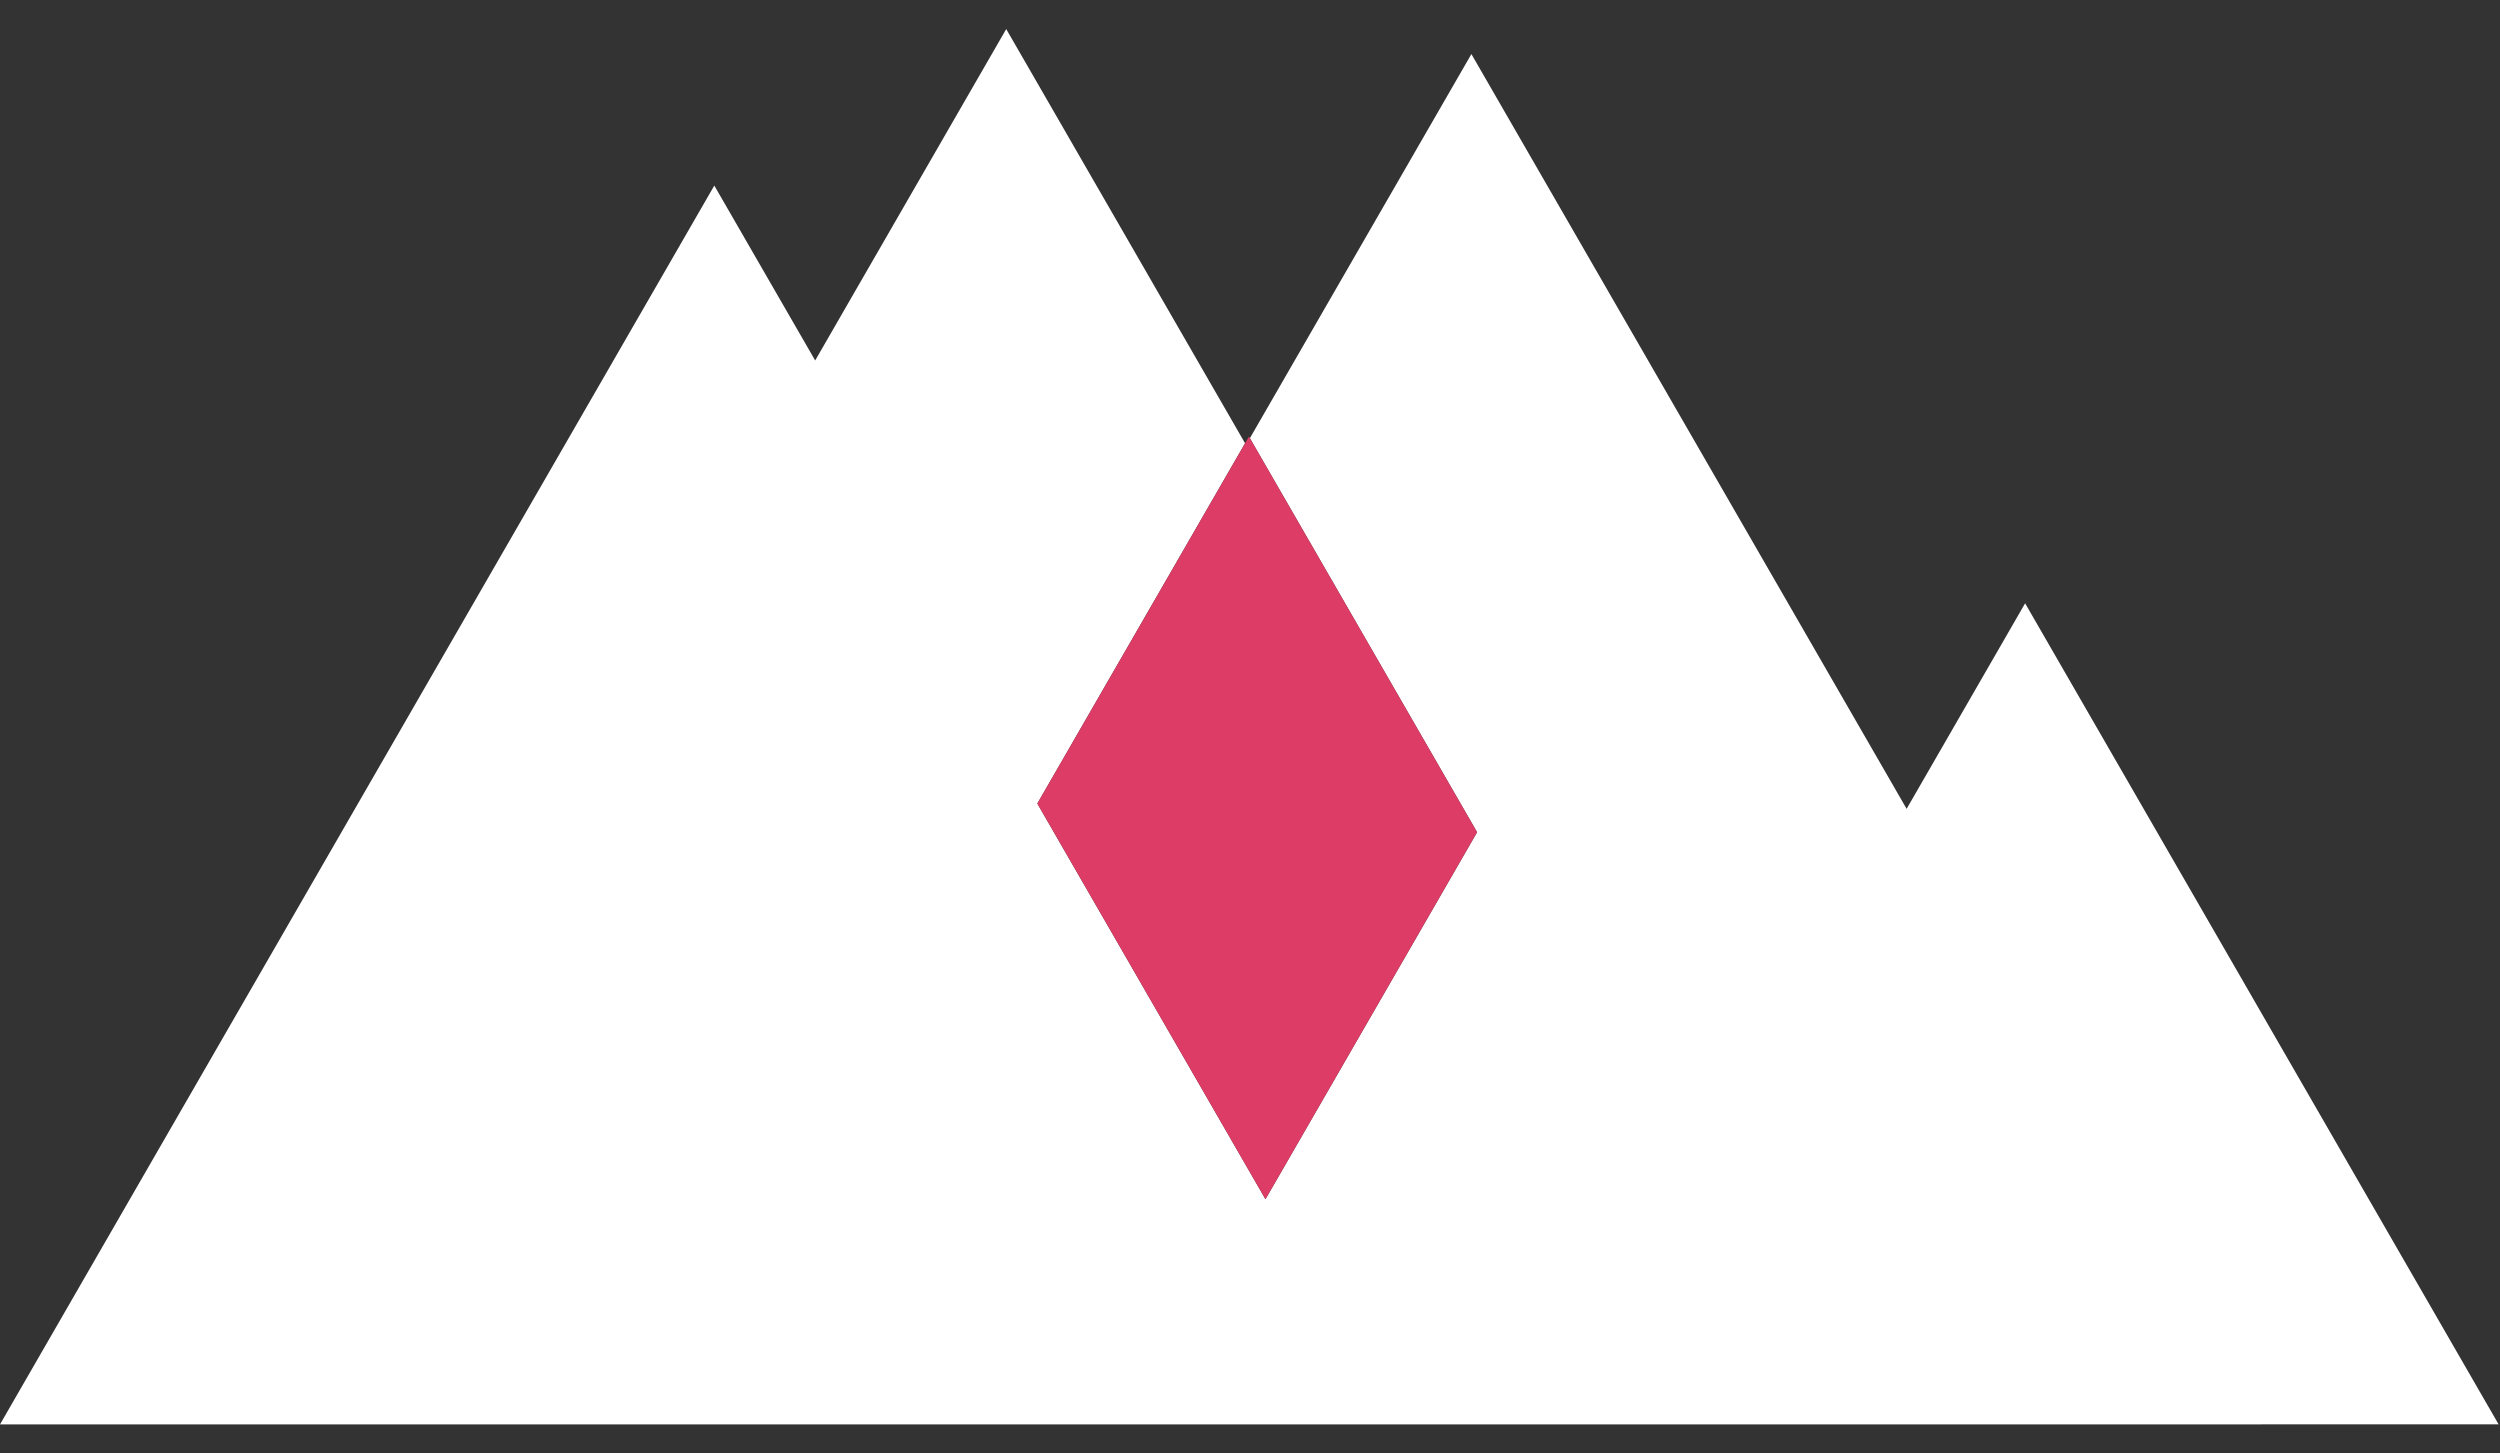
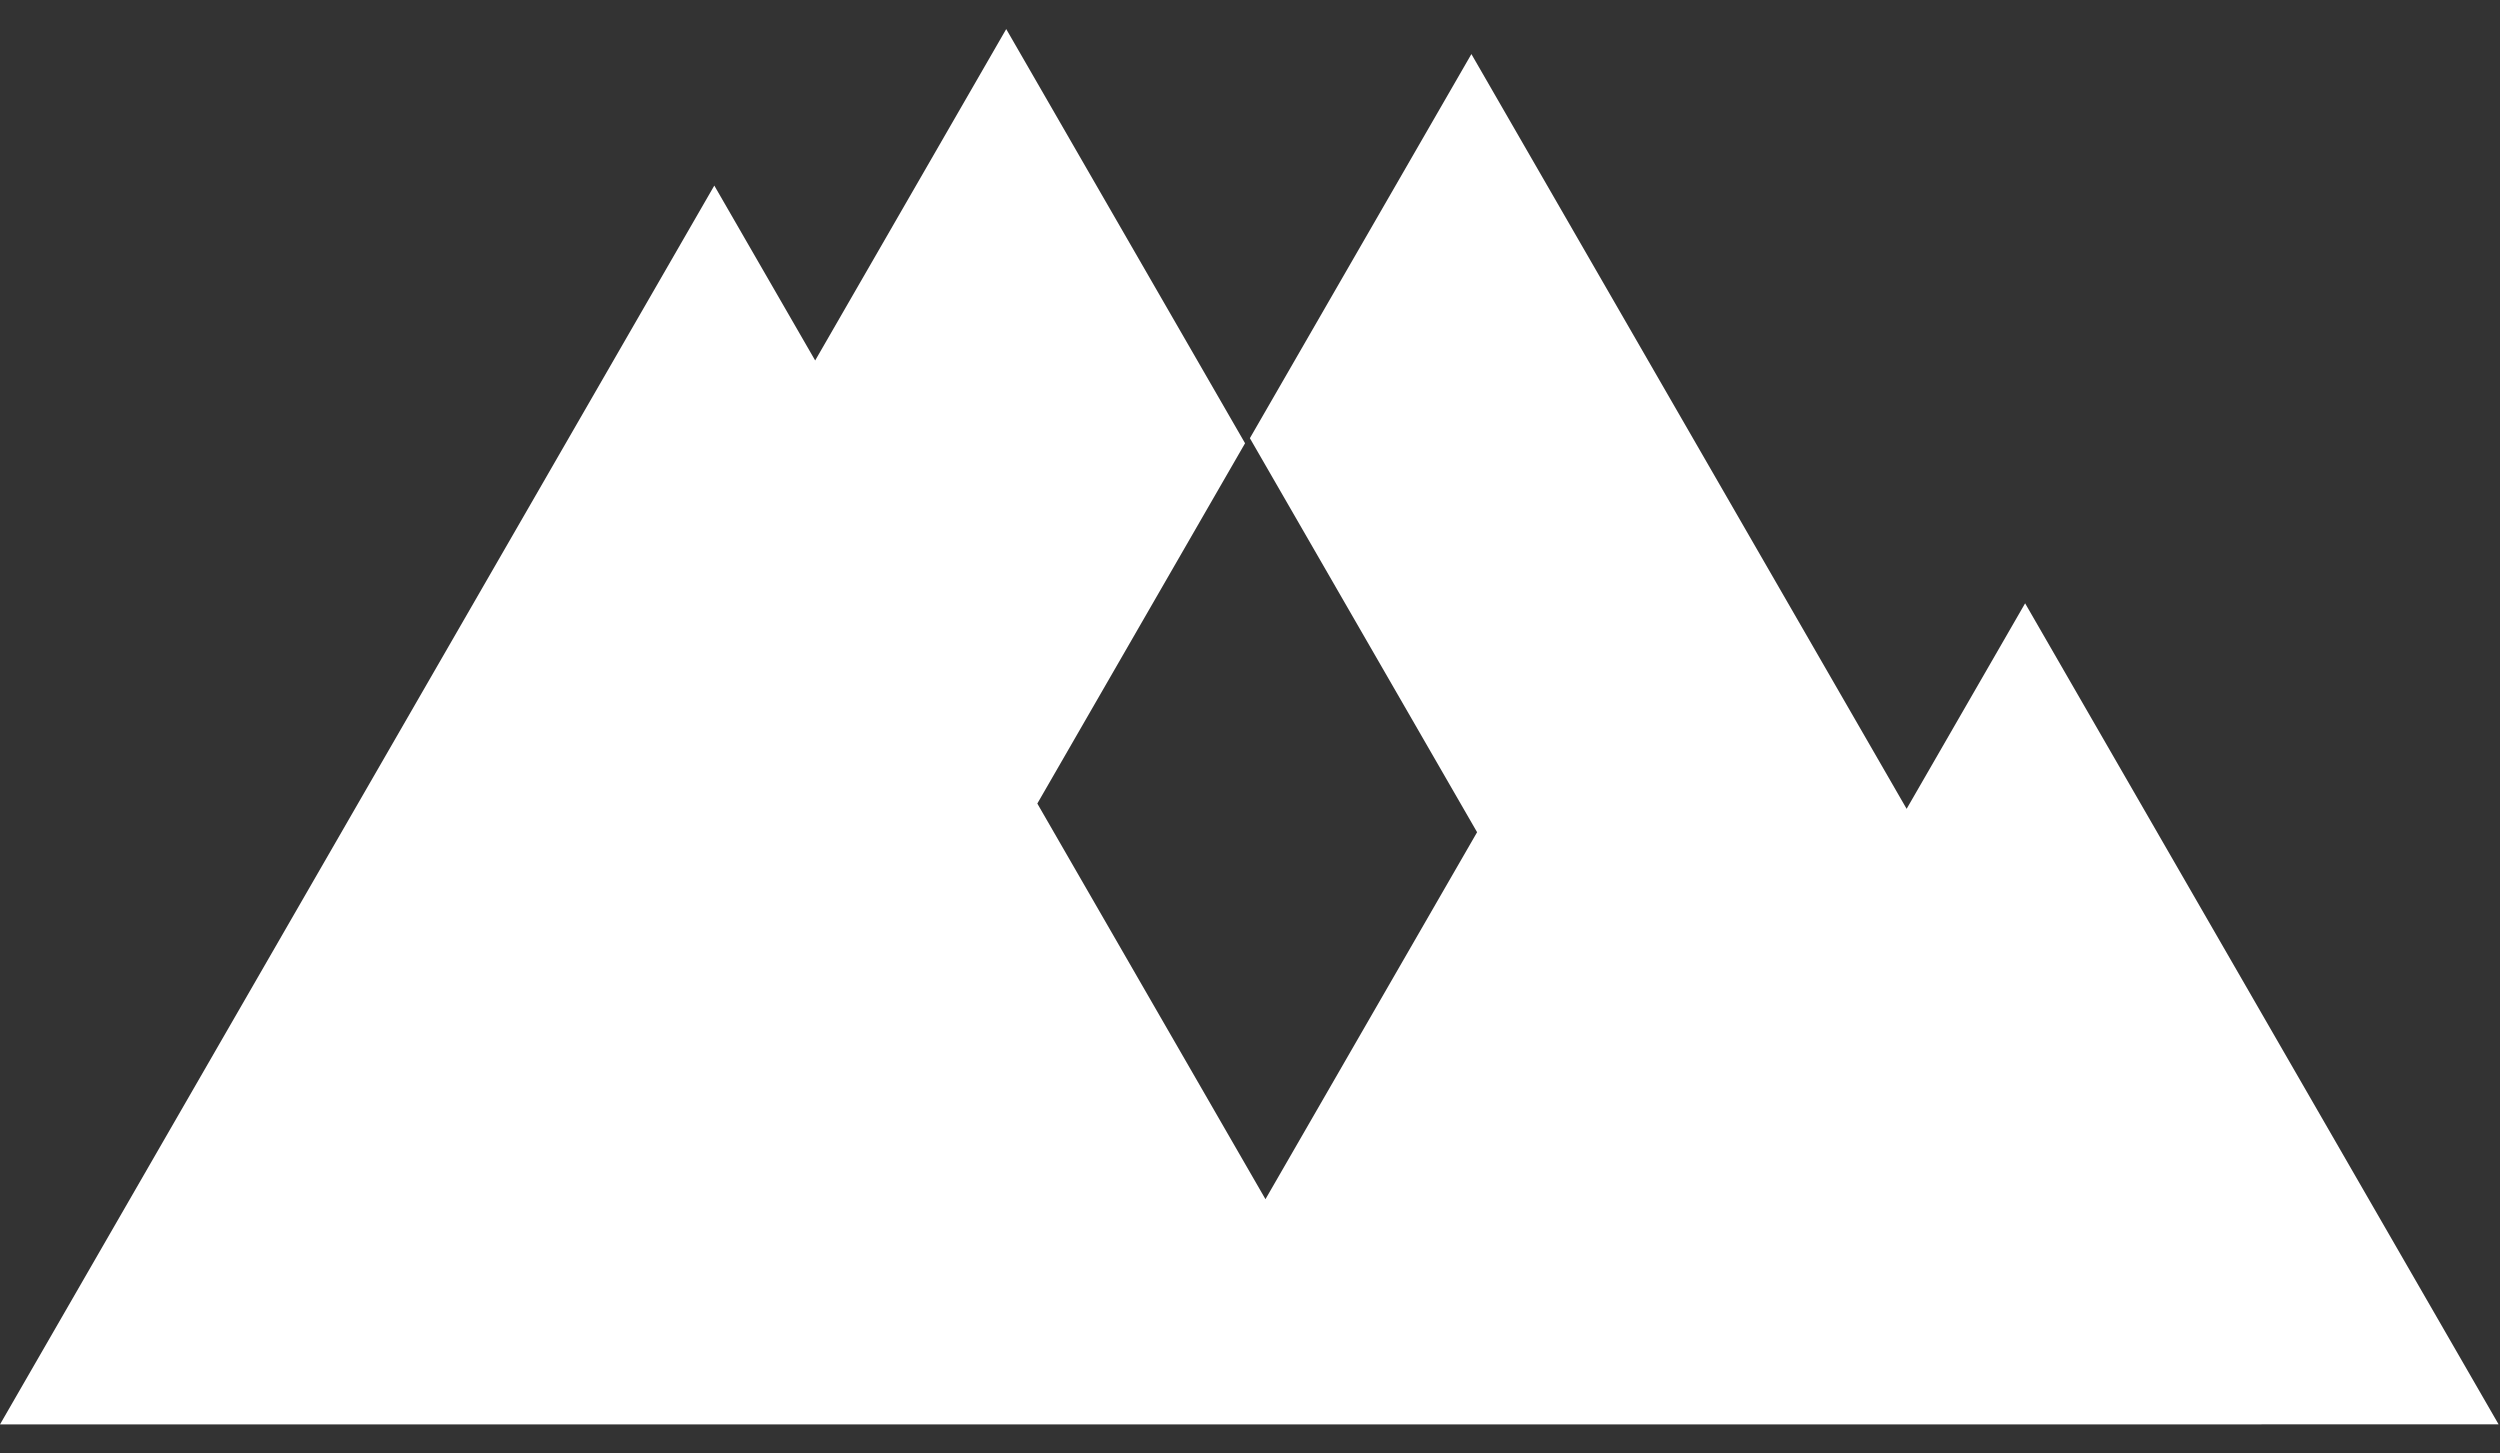
<svg xmlns="http://www.w3.org/2000/svg" width="43" height="25" viewBox="0 0 43 25" fill="none">
  <rect x="0" y="0" width="43" height="25" fill="#333333" stroke="none" />
  <path fill-rule="evenodd" clip-rule="evenodd" d="M21.498 7.537L25.308 0.93L32.794 13.912L34.832 10.377L42.976 24.499H38.898L38.899 24.5H3.469L3.469 24.5H0L12.286 3.192L14.021 6.2L17.307 0.5L21.415 7.624L17.842 13.821L21.766 20.626L25.406 14.314L21.498 7.537Z" fill="white" />
-   <path fill-rule="evenodd" clip-rule="evenodd" d="M25.406 14.314L21.766 20.627L17.842 13.821L21.482 7.509L25.406 14.314Z" fill="#DD3C66" />
</svg>